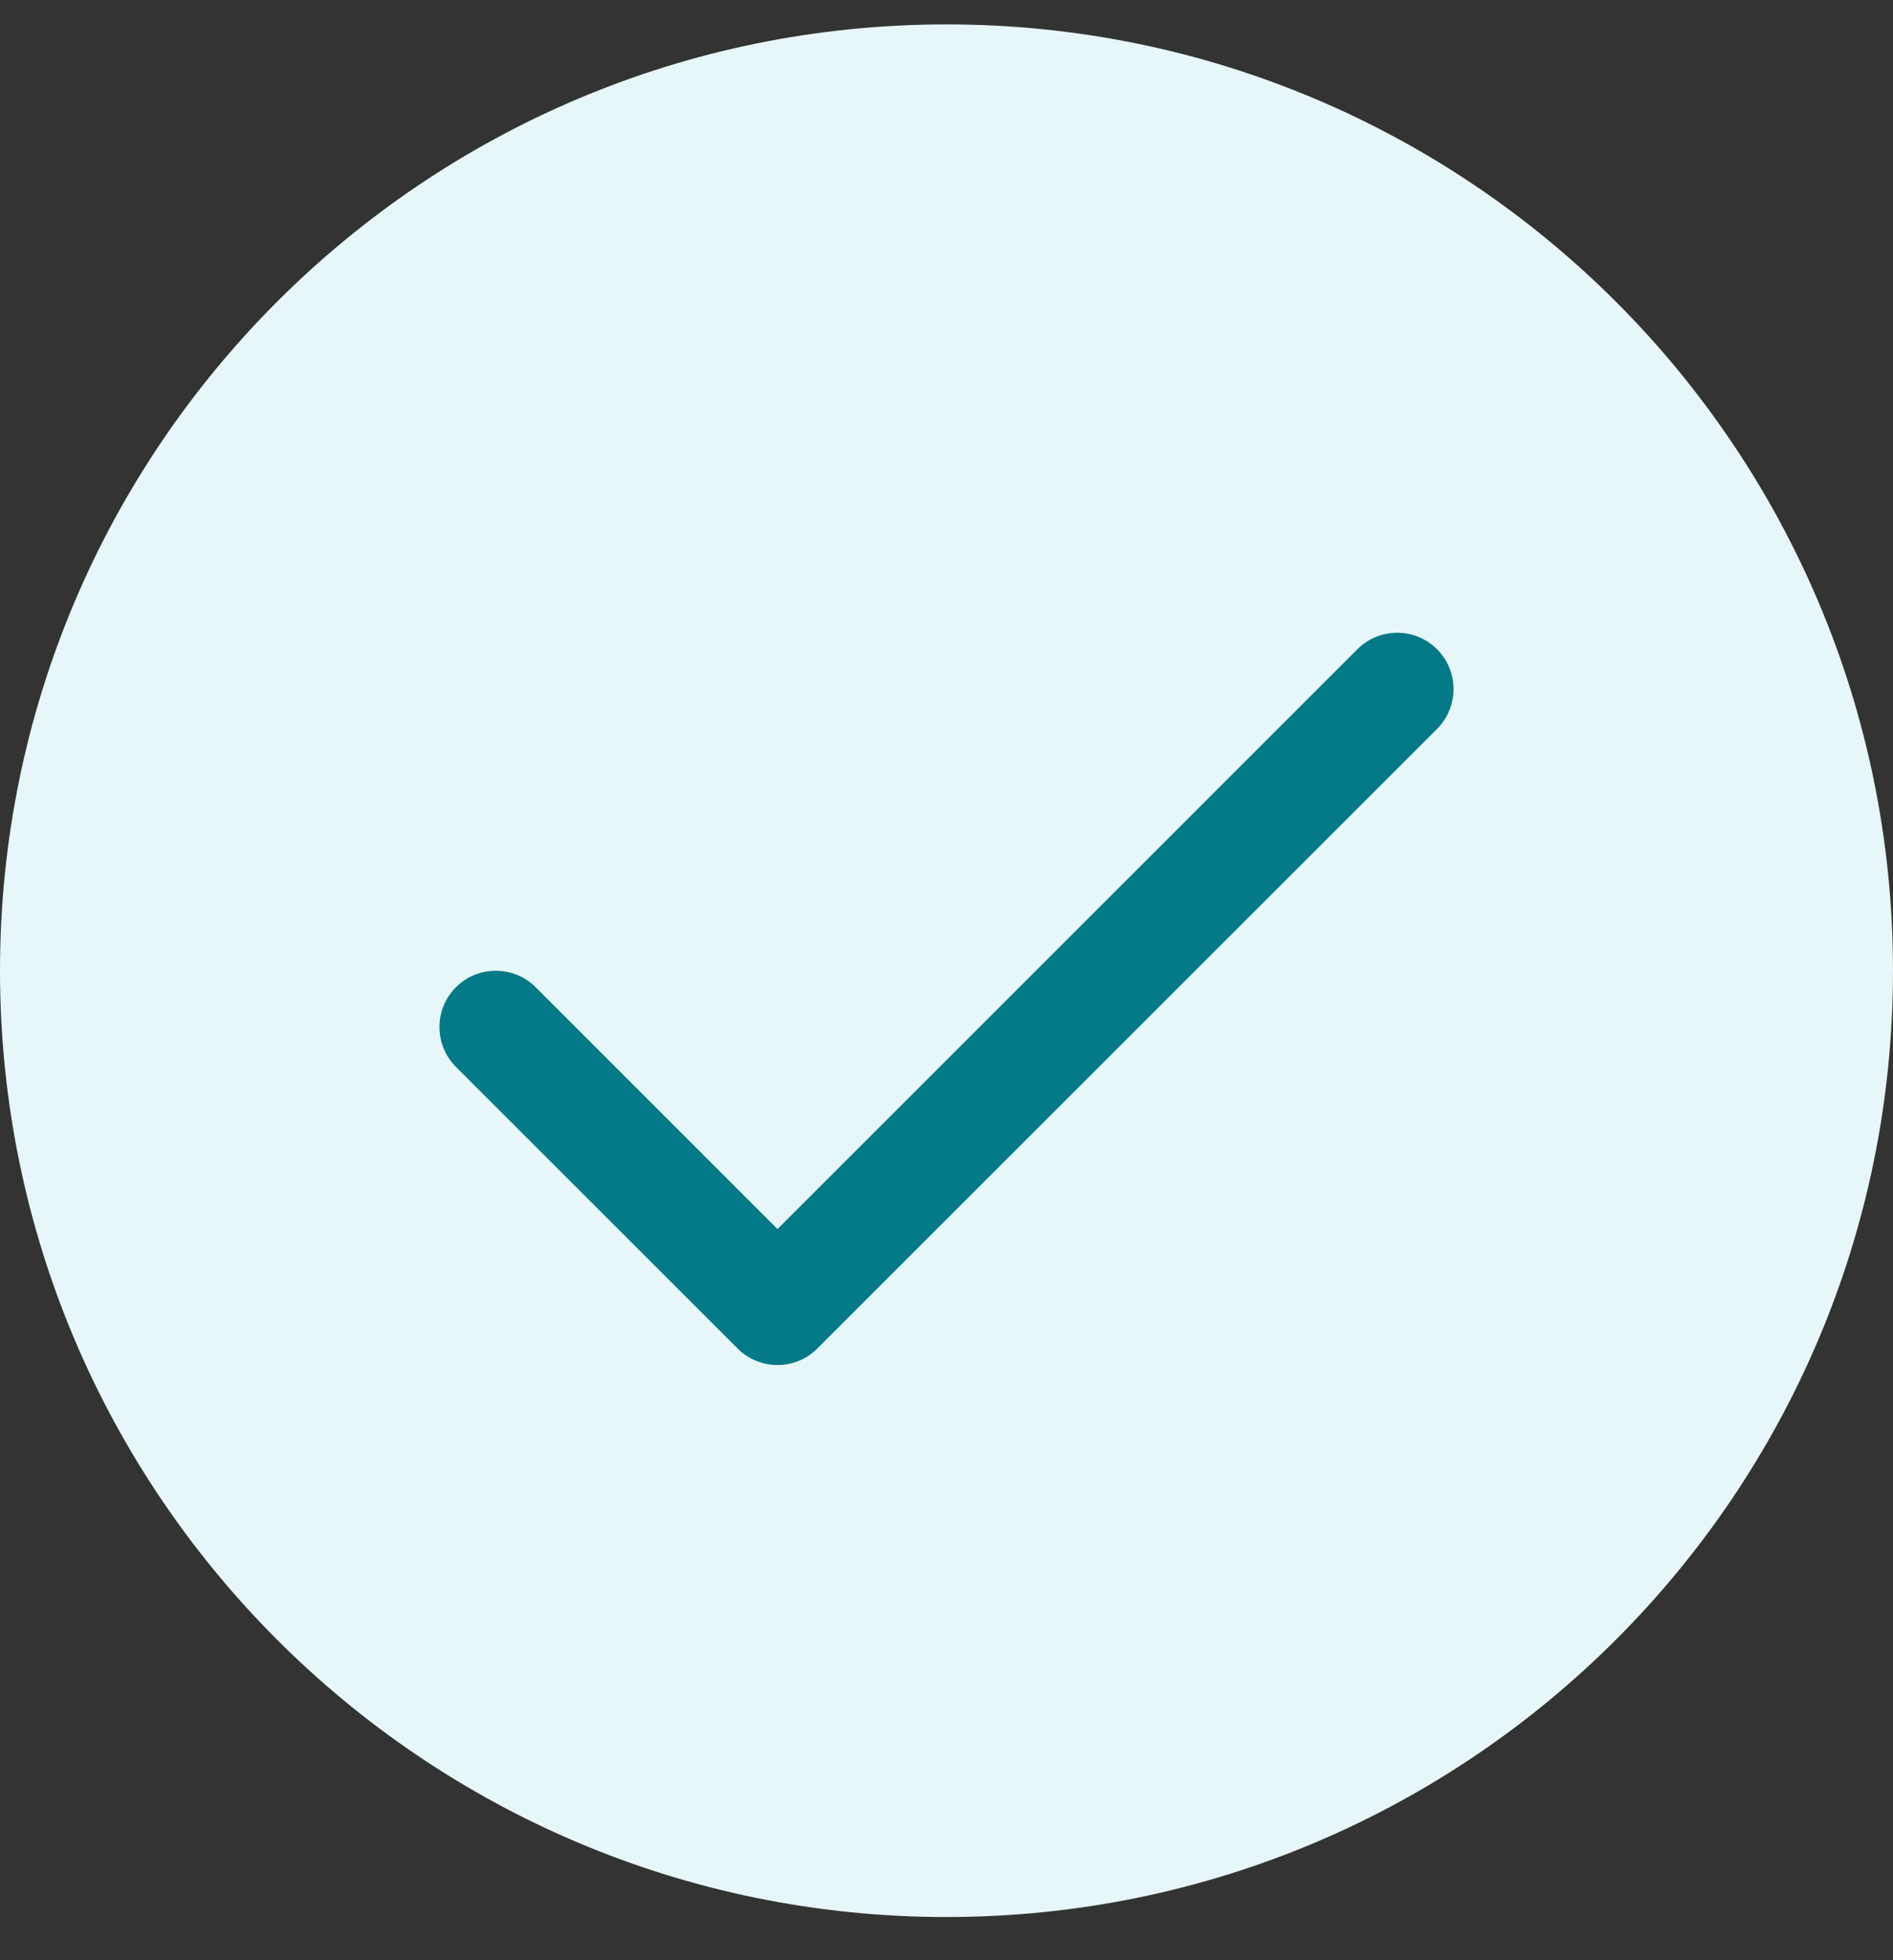
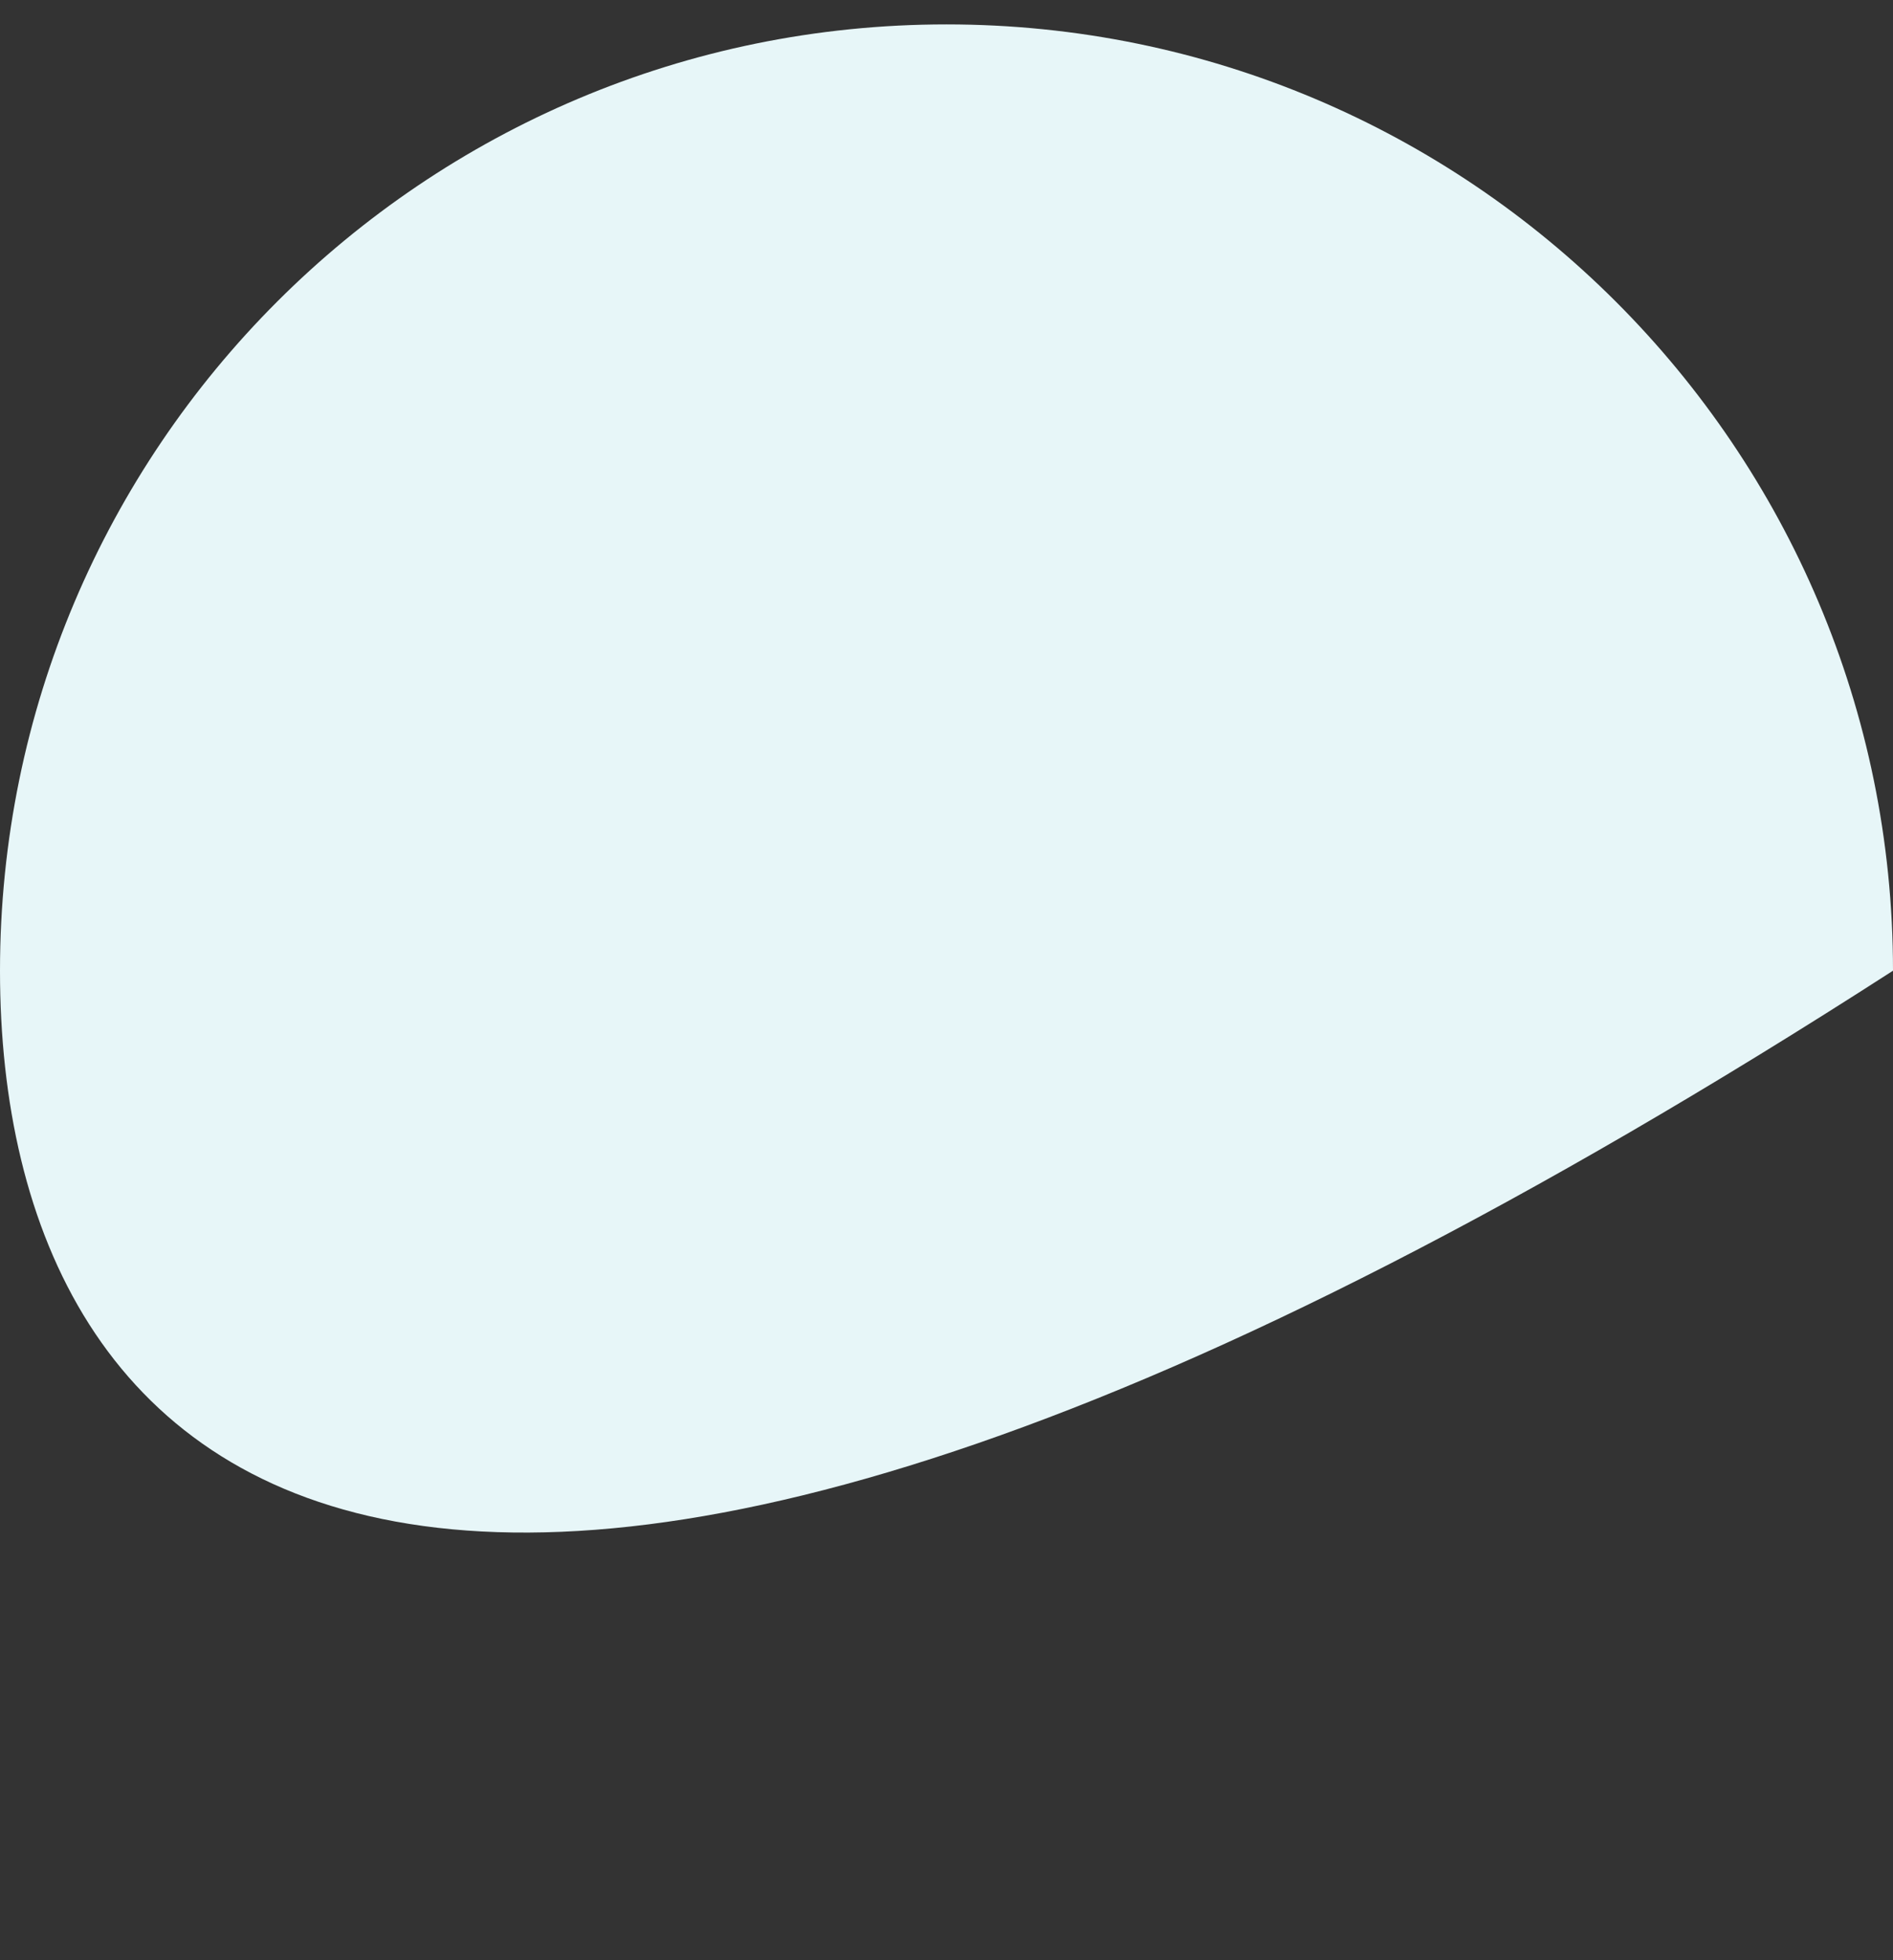
<svg xmlns="http://www.w3.org/2000/svg" width="28" height="29" viewBox="0 0 28 29" fill="none">
  <rect x="0" y="0" width="28" height="29" fill="#333333" stroke="none" />
-   <path d="M0 14.361C0 6.629 6.268 0.361 14 0.361C21.732 0.361 28 6.629 28 14.361C28 22.093 21.732 28.361 14 28.361C6.268 28.361 0 22.093 0 14.361Z" fill="#E7F6F8" />
-   <path fill-rule="evenodd" clip-rule="evenodd" d="M21.256 9.605C21.581 9.931 21.581 10.459 21.256 10.784L12.089 19.951C11.764 20.276 11.236 20.276 10.911 19.951L6.744 15.784C6.419 15.459 6.419 14.931 6.744 14.605C7.07 14.28 7.597 14.28 7.923 14.605L11.5 18.183L20.077 9.605C20.403 9.28 20.93 9.28 21.256 9.605Z" fill="#047A88" />
+   <path d="M0 14.361C0 6.629 6.268 0.361 14 0.361C21.732 0.361 28 6.629 28 14.361C6.268 28.361 0 22.093 0 14.361Z" fill="#E7F6F8" />
</svg>